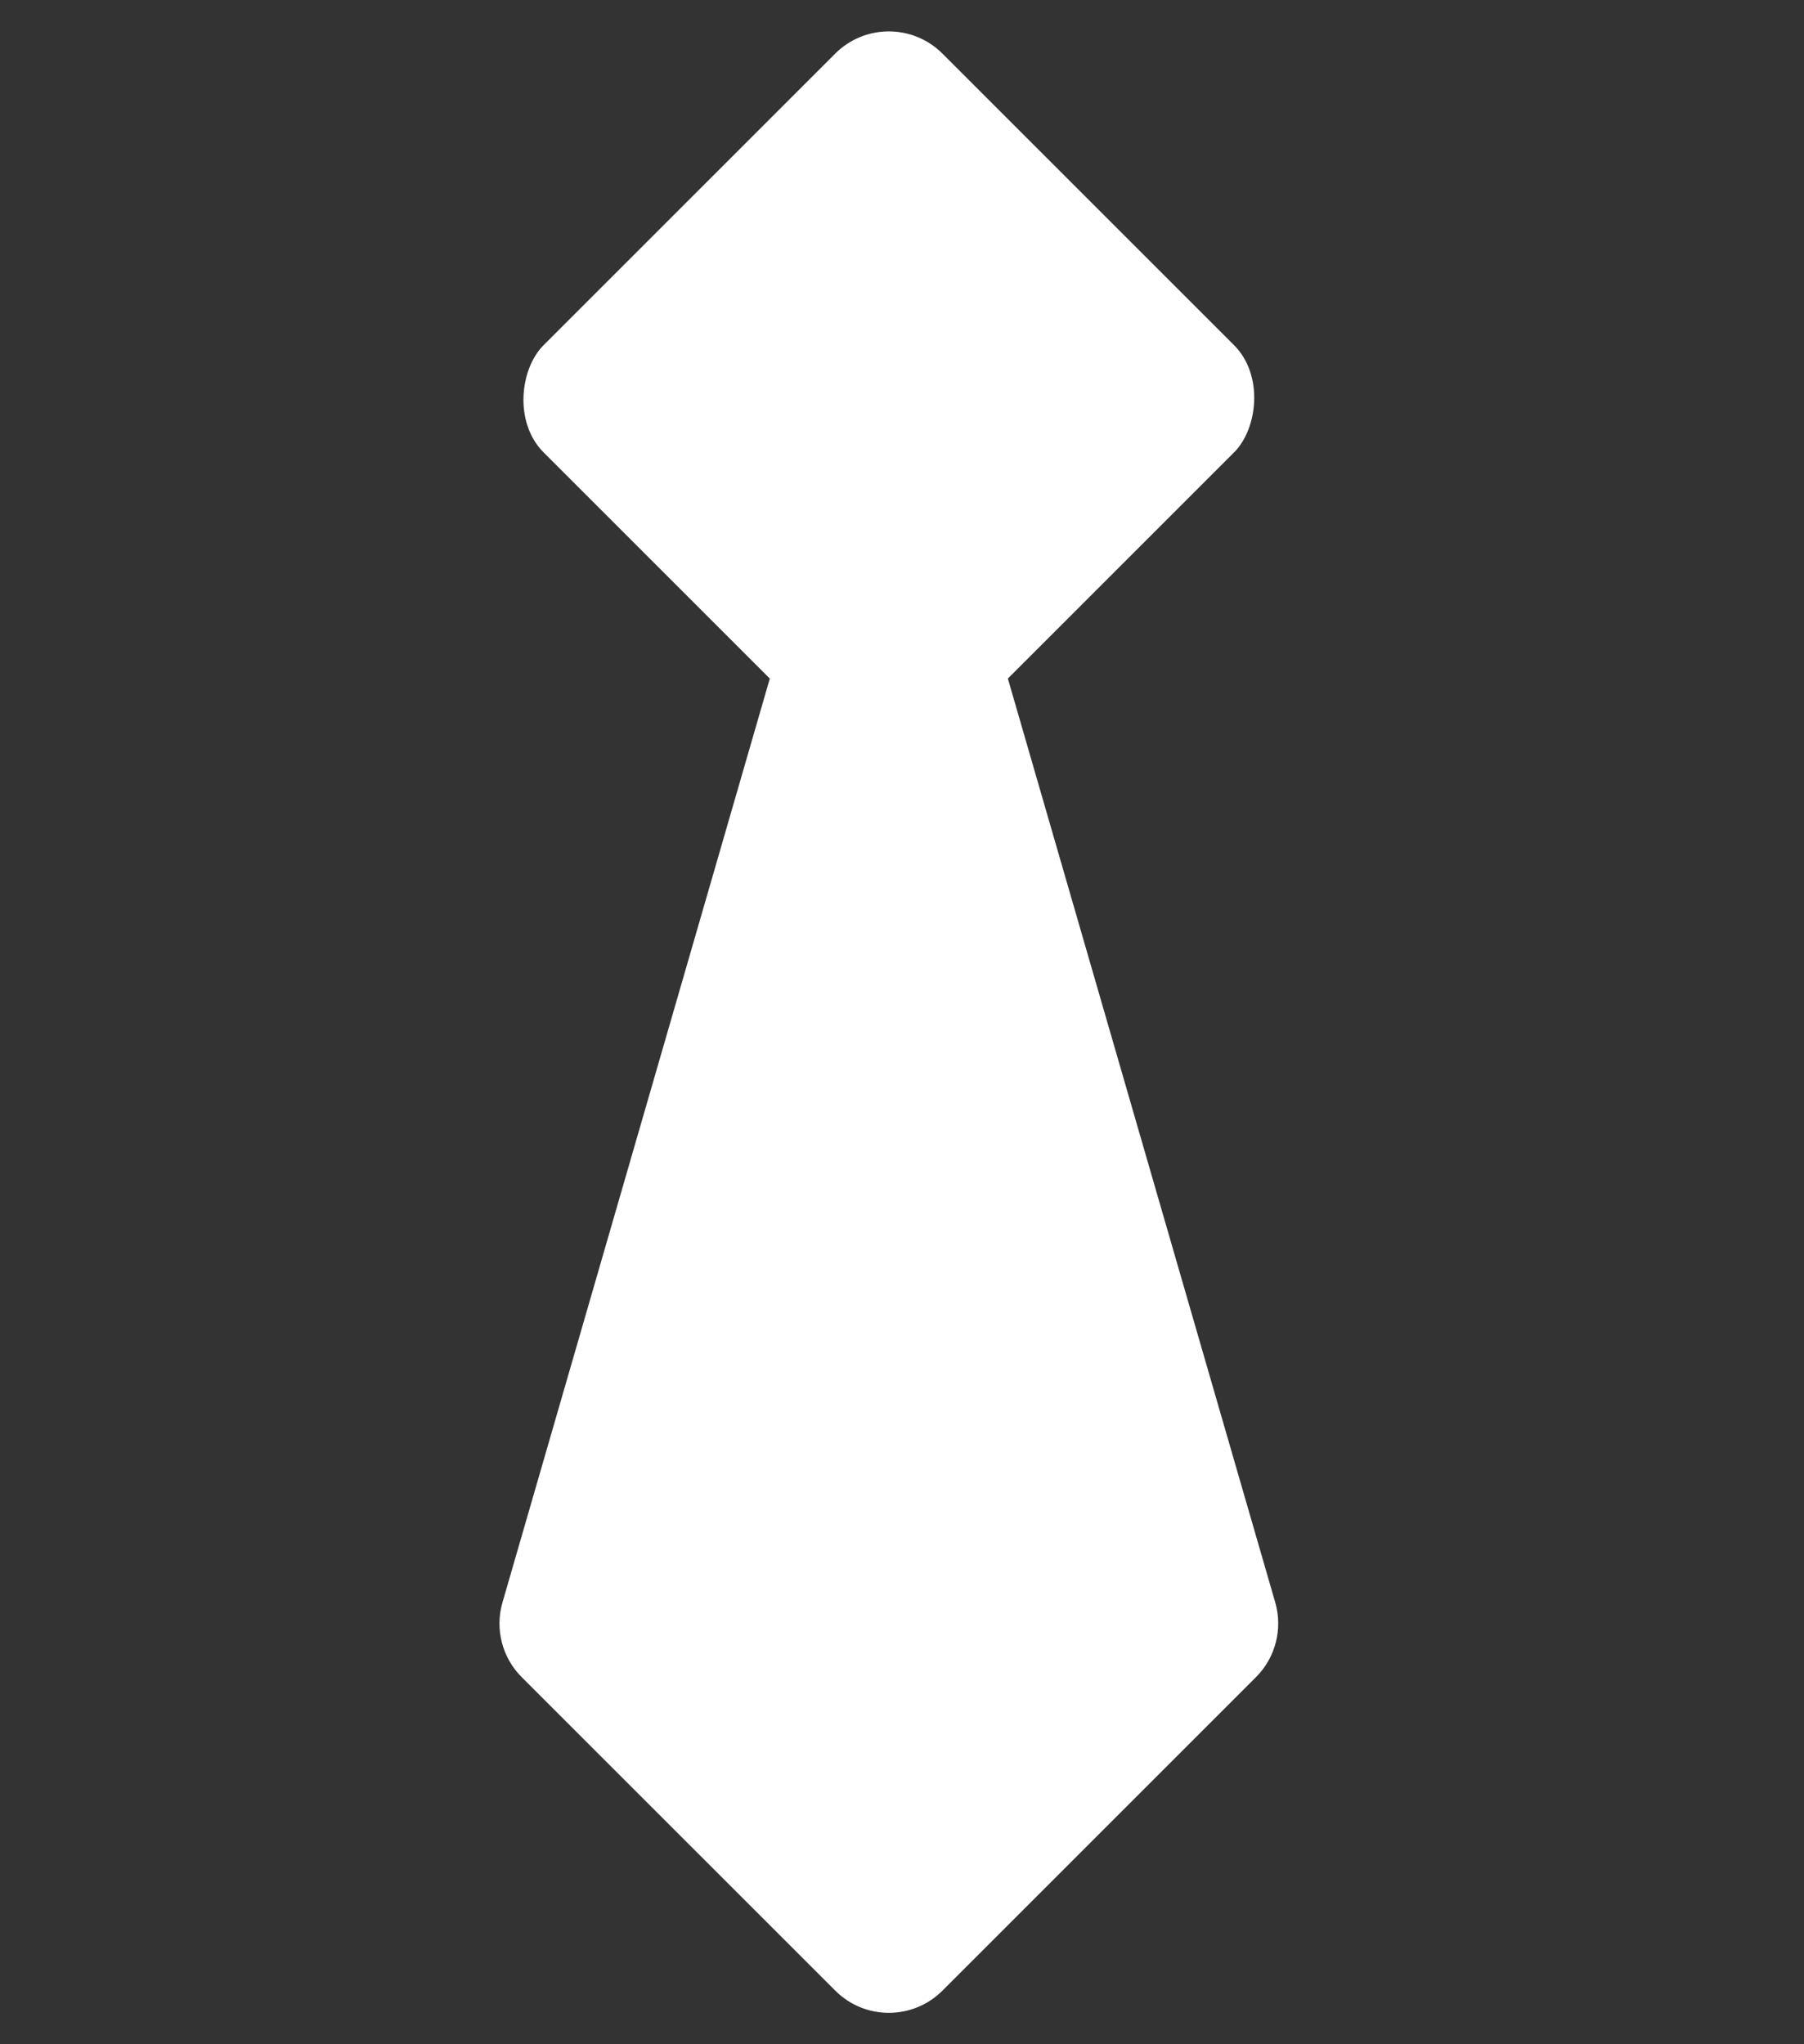
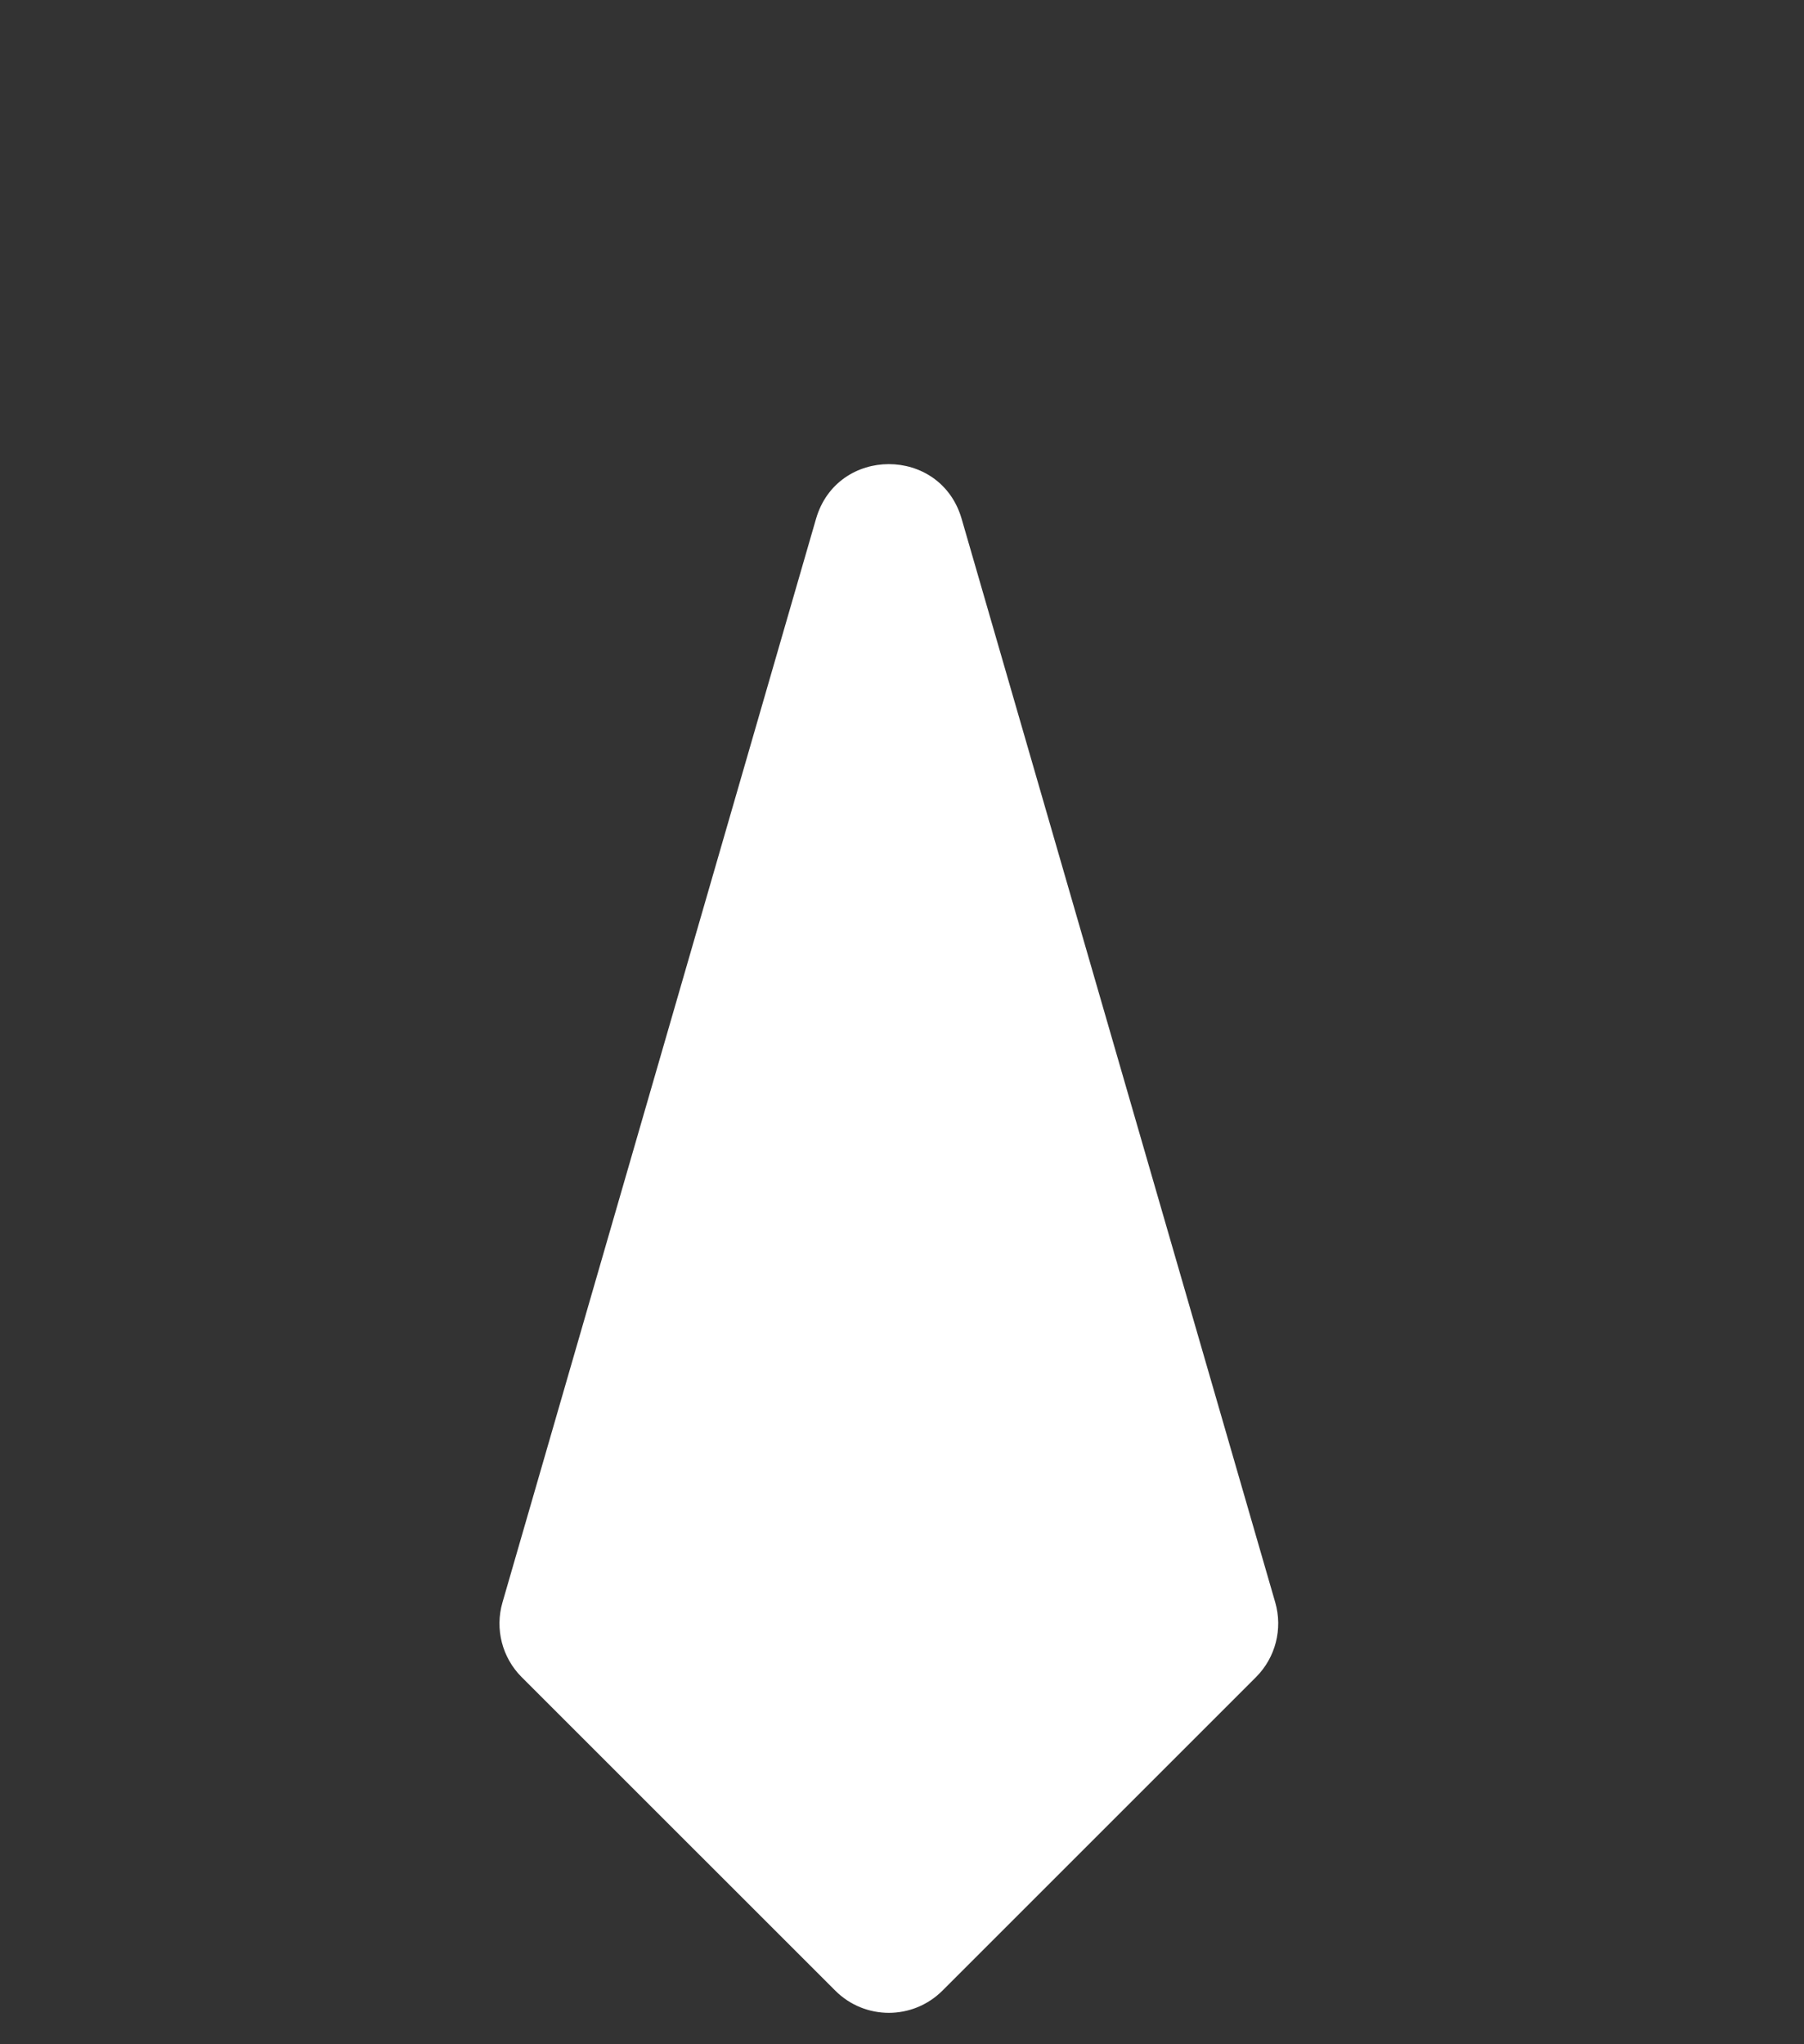
<svg xmlns="http://www.w3.org/2000/svg" width="30" height="34" viewBox="0 0 30 34" fill="none">
  <rect x="0" y="0" width="30" height="34" fill="#333333" stroke="none" />
-   <rect x="14.781" width="9.38" height="9.38" rx="1.261" transform="rotate(45 14.781 0)" fill="white" />
  <path d="M13.57 8.63C13.921 7.416 15.641 7.416 15.992 8.63L21.207 26.652C21.334 27.093 21.212 27.569 20.887 27.894L15.673 33.108C15.18 33.601 14.382 33.601 13.89 33.108L8.675 27.894C8.35 27.569 8.228 27.093 8.356 26.652L13.57 8.63Z" fill="white" />
</svg>